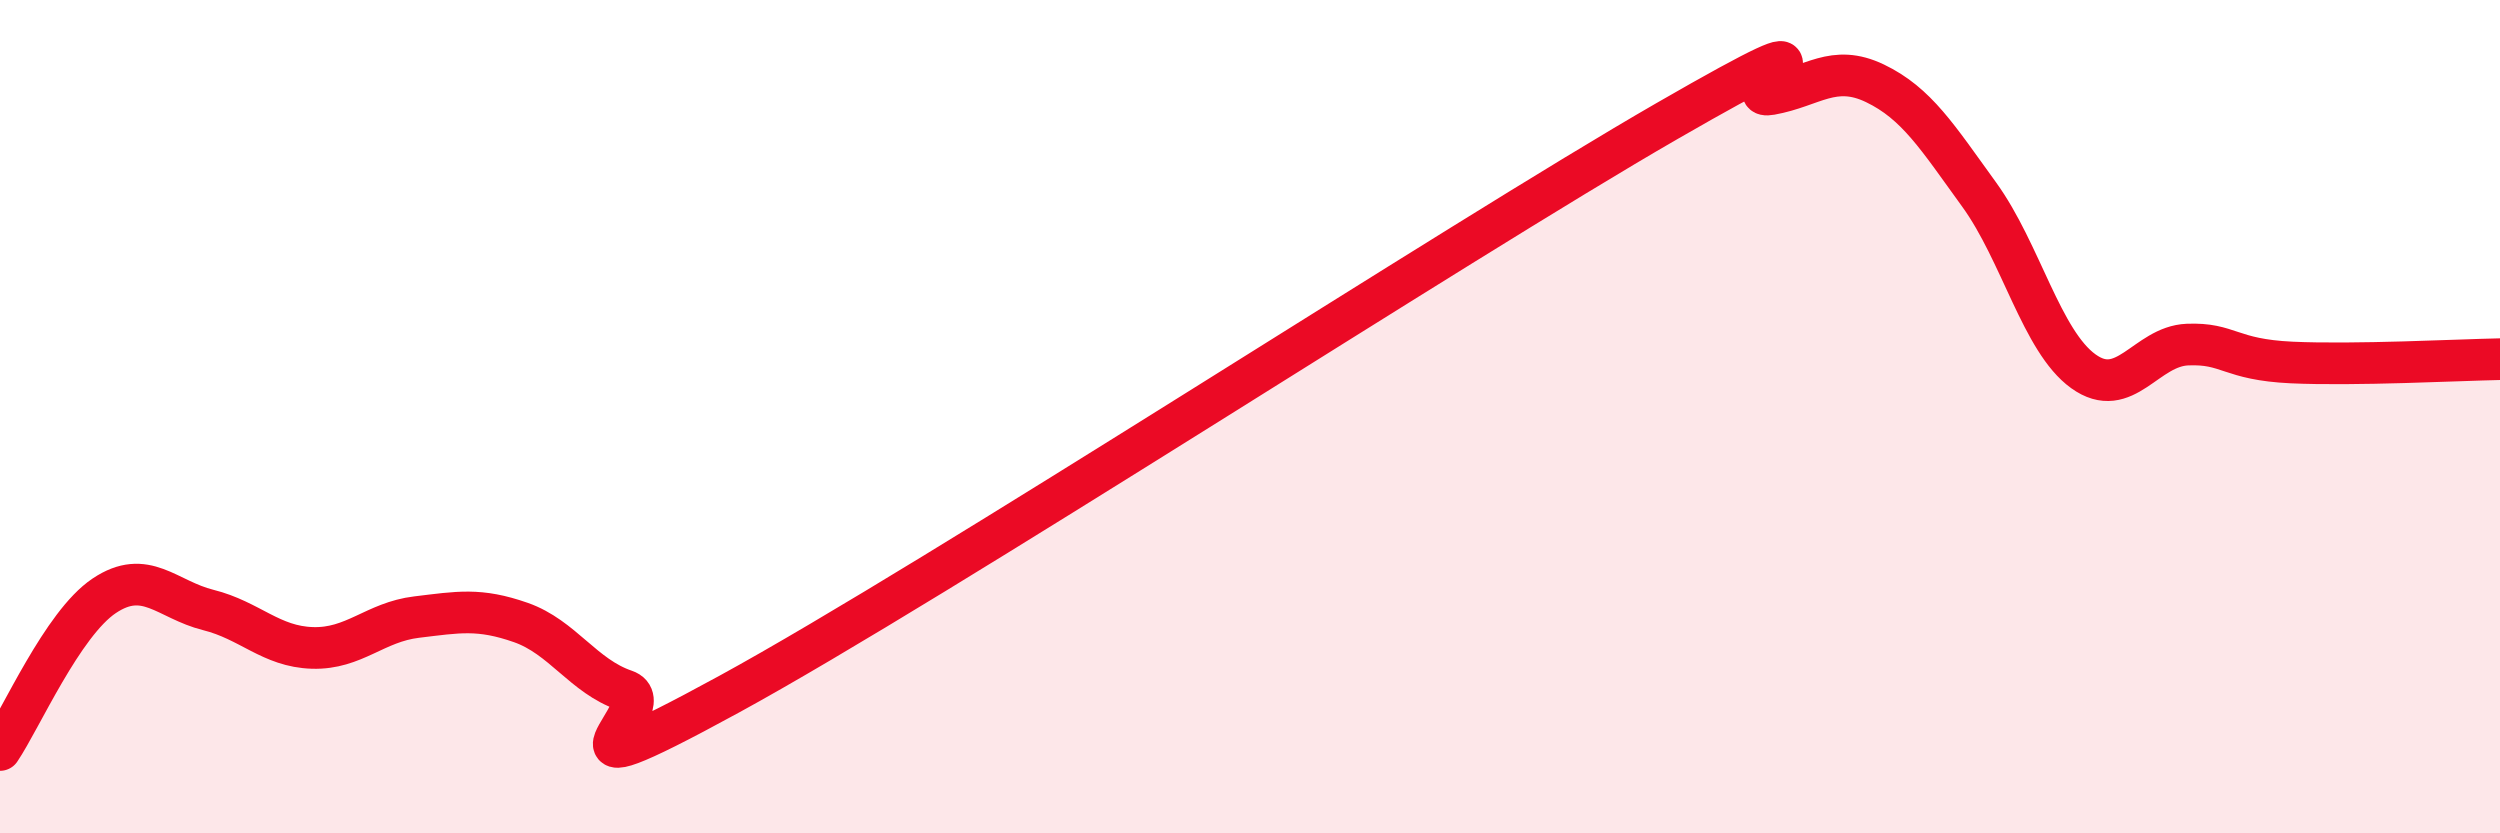
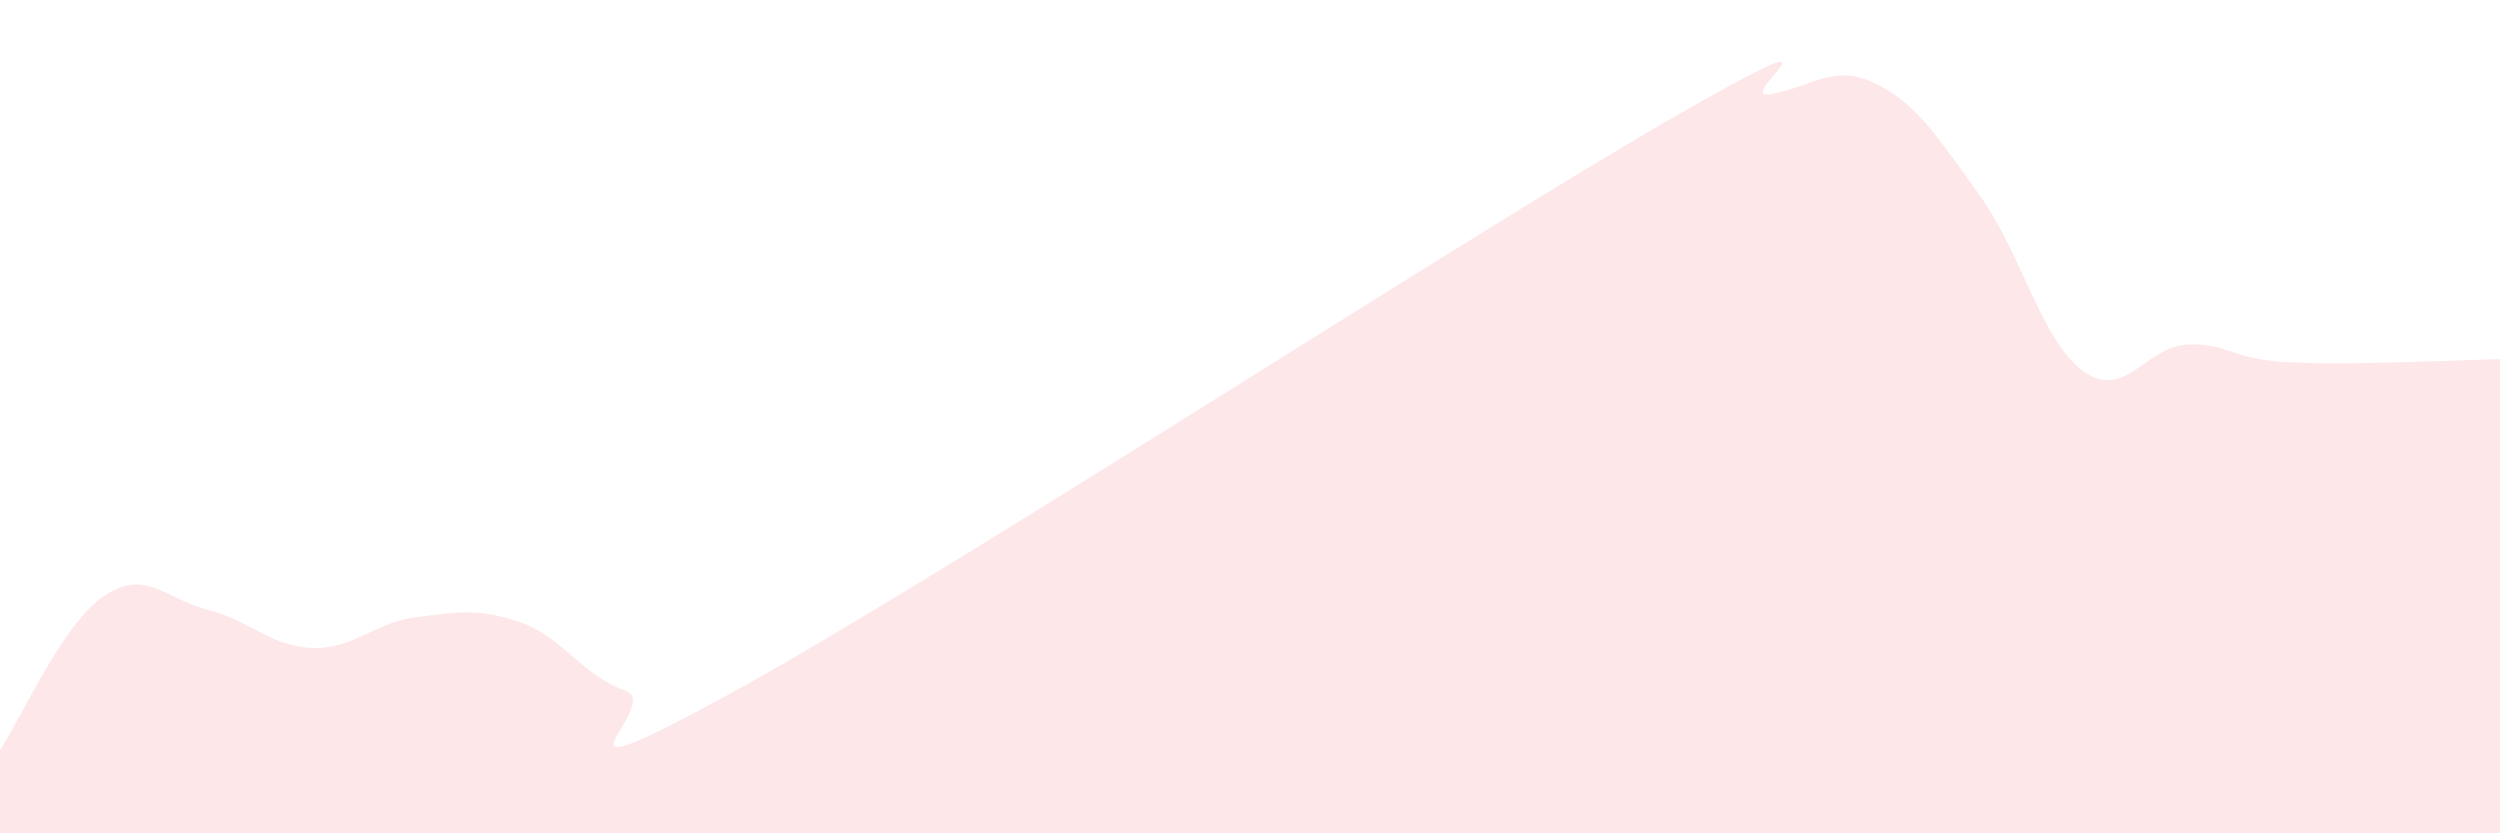
<svg xmlns="http://www.w3.org/2000/svg" width="60" height="20" viewBox="0 0 60 20">
  <path d="M 0,18 C 0.5,17.26 1.5,14.97 2.5,14.3 C 3.5,13.63 4,14.39 5,14.64 C 6,14.89 6.5,15.52 7.5,15.55 C 8.5,15.58 9,14.93 10,14.81 C 11,14.69 11.5,14.59 12.5,14.94 C 13.5,15.29 14,16.23 15,16.57 C 16,16.91 12.5,19.39 17.5,16.66 C 22.5,13.93 35,5.79 40,2.91 C 45,0.03 41.5,2.44 42.5,2.26 C 43.5,2.08 44,1.52 45,2 C 46,2.48 46.5,3.29 47.5,4.67 C 48.5,6.05 49,8.19 50,8.91 C 51,9.63 51.5,8.31 52.5,8.27 C 53.5,8.23 53.5,8.63 55,8.7 C 56.5,8.77 59,8.64 60,8.62L60 20L0 20Z" fill="#EB0A25" opacity="0.1" stroke-linecap="round" stroke-linejoin="round" />
-   <path d="M 0,18 C 0.5,17.26 1.5,14.97 2.5,14.3 C 3.5,13.63 4,14.39 5,14.64 C 6,14.89 6.5,15.52 7.5,15.55 C 8.5,15.58 9,14.93 10,14.81 C 11,14.69 11.5,14.59 12.5,14.94 C 13.5,15.29 14,16.23 15,16.57 C 16,16.91 12.5,19.39 17.5,16.66 C 22.5,13.93 35,5.79 40,2.91 C 45,0.03 41.5,2.44 42.5,2.26 C 43.5,2.08 44,1.52 45,2 C 46,2.48 46.5,3.29 47.5,4.67 C 48.5,6.05 49,8.19 50,8.91 C 51,9.63 51.5,8.31 52.5,8.27 C 53.5,8.23 53.5,8.63 55,8.7 C 56.5,8.77 59,8.64 60,8.62" stroke="#EB0A25" stroke-width="1" fill="none" stroke-linecap="round" stroke-linejoin="round" />
</svg>